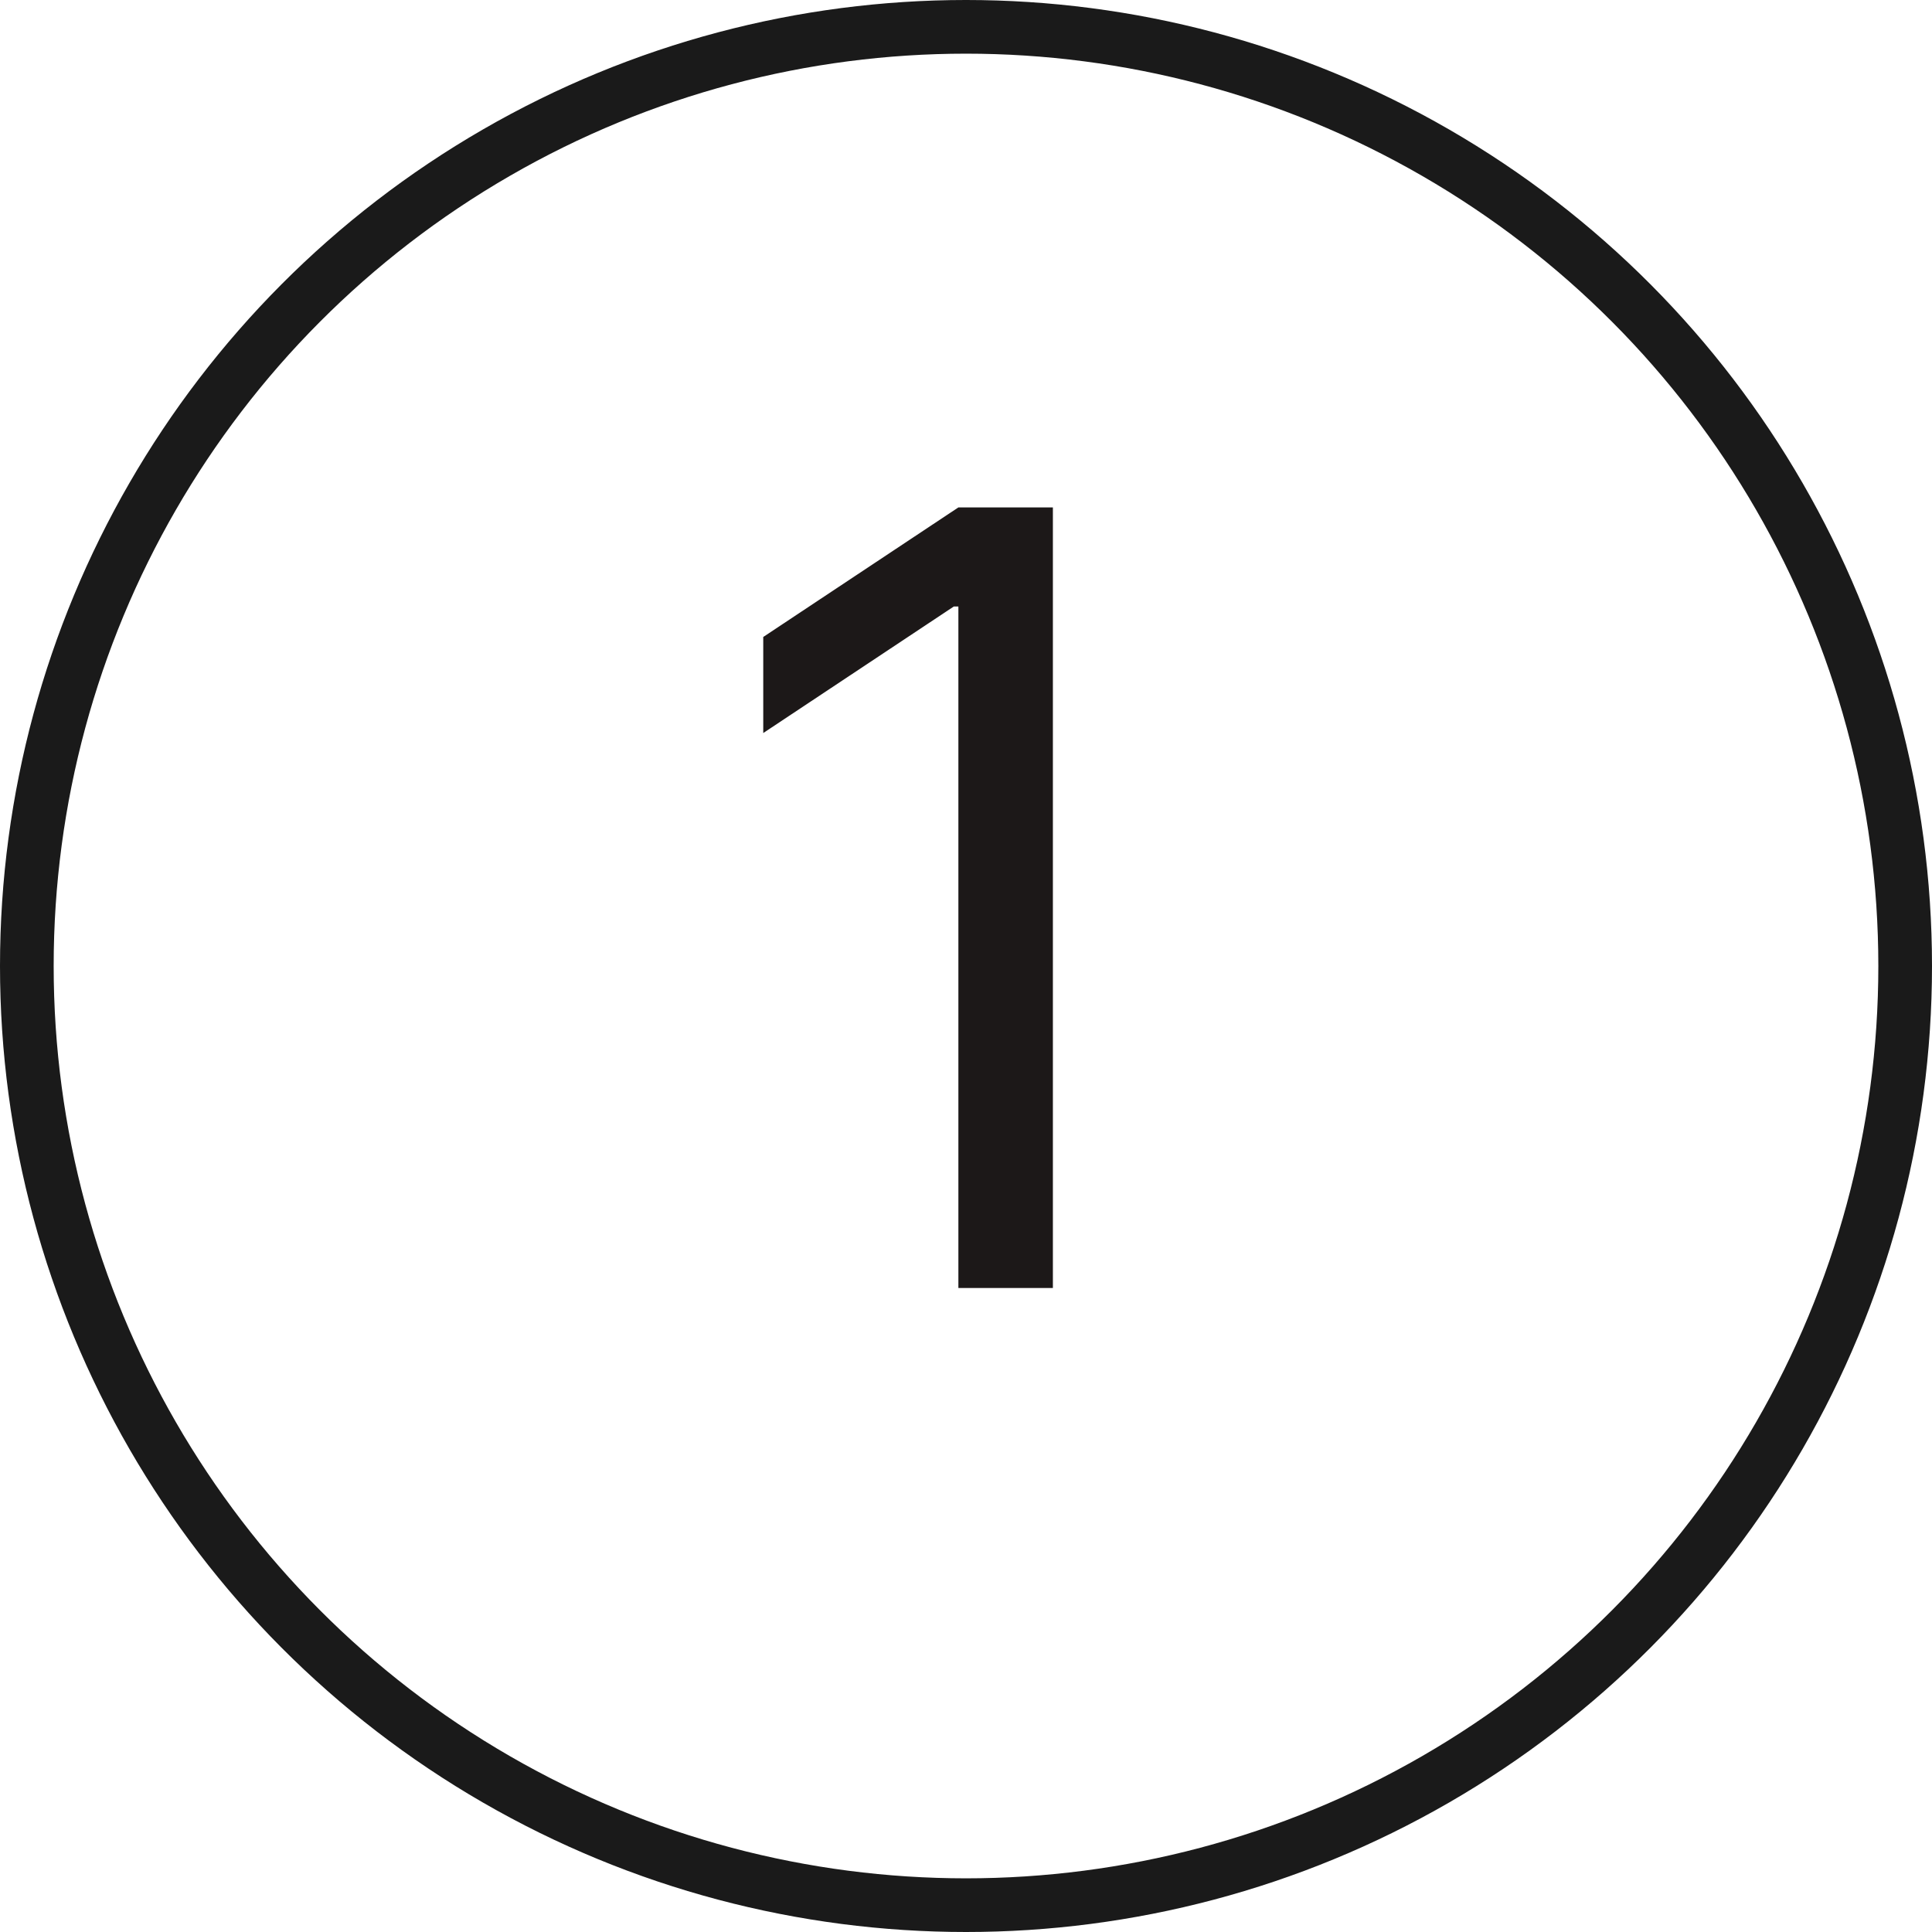
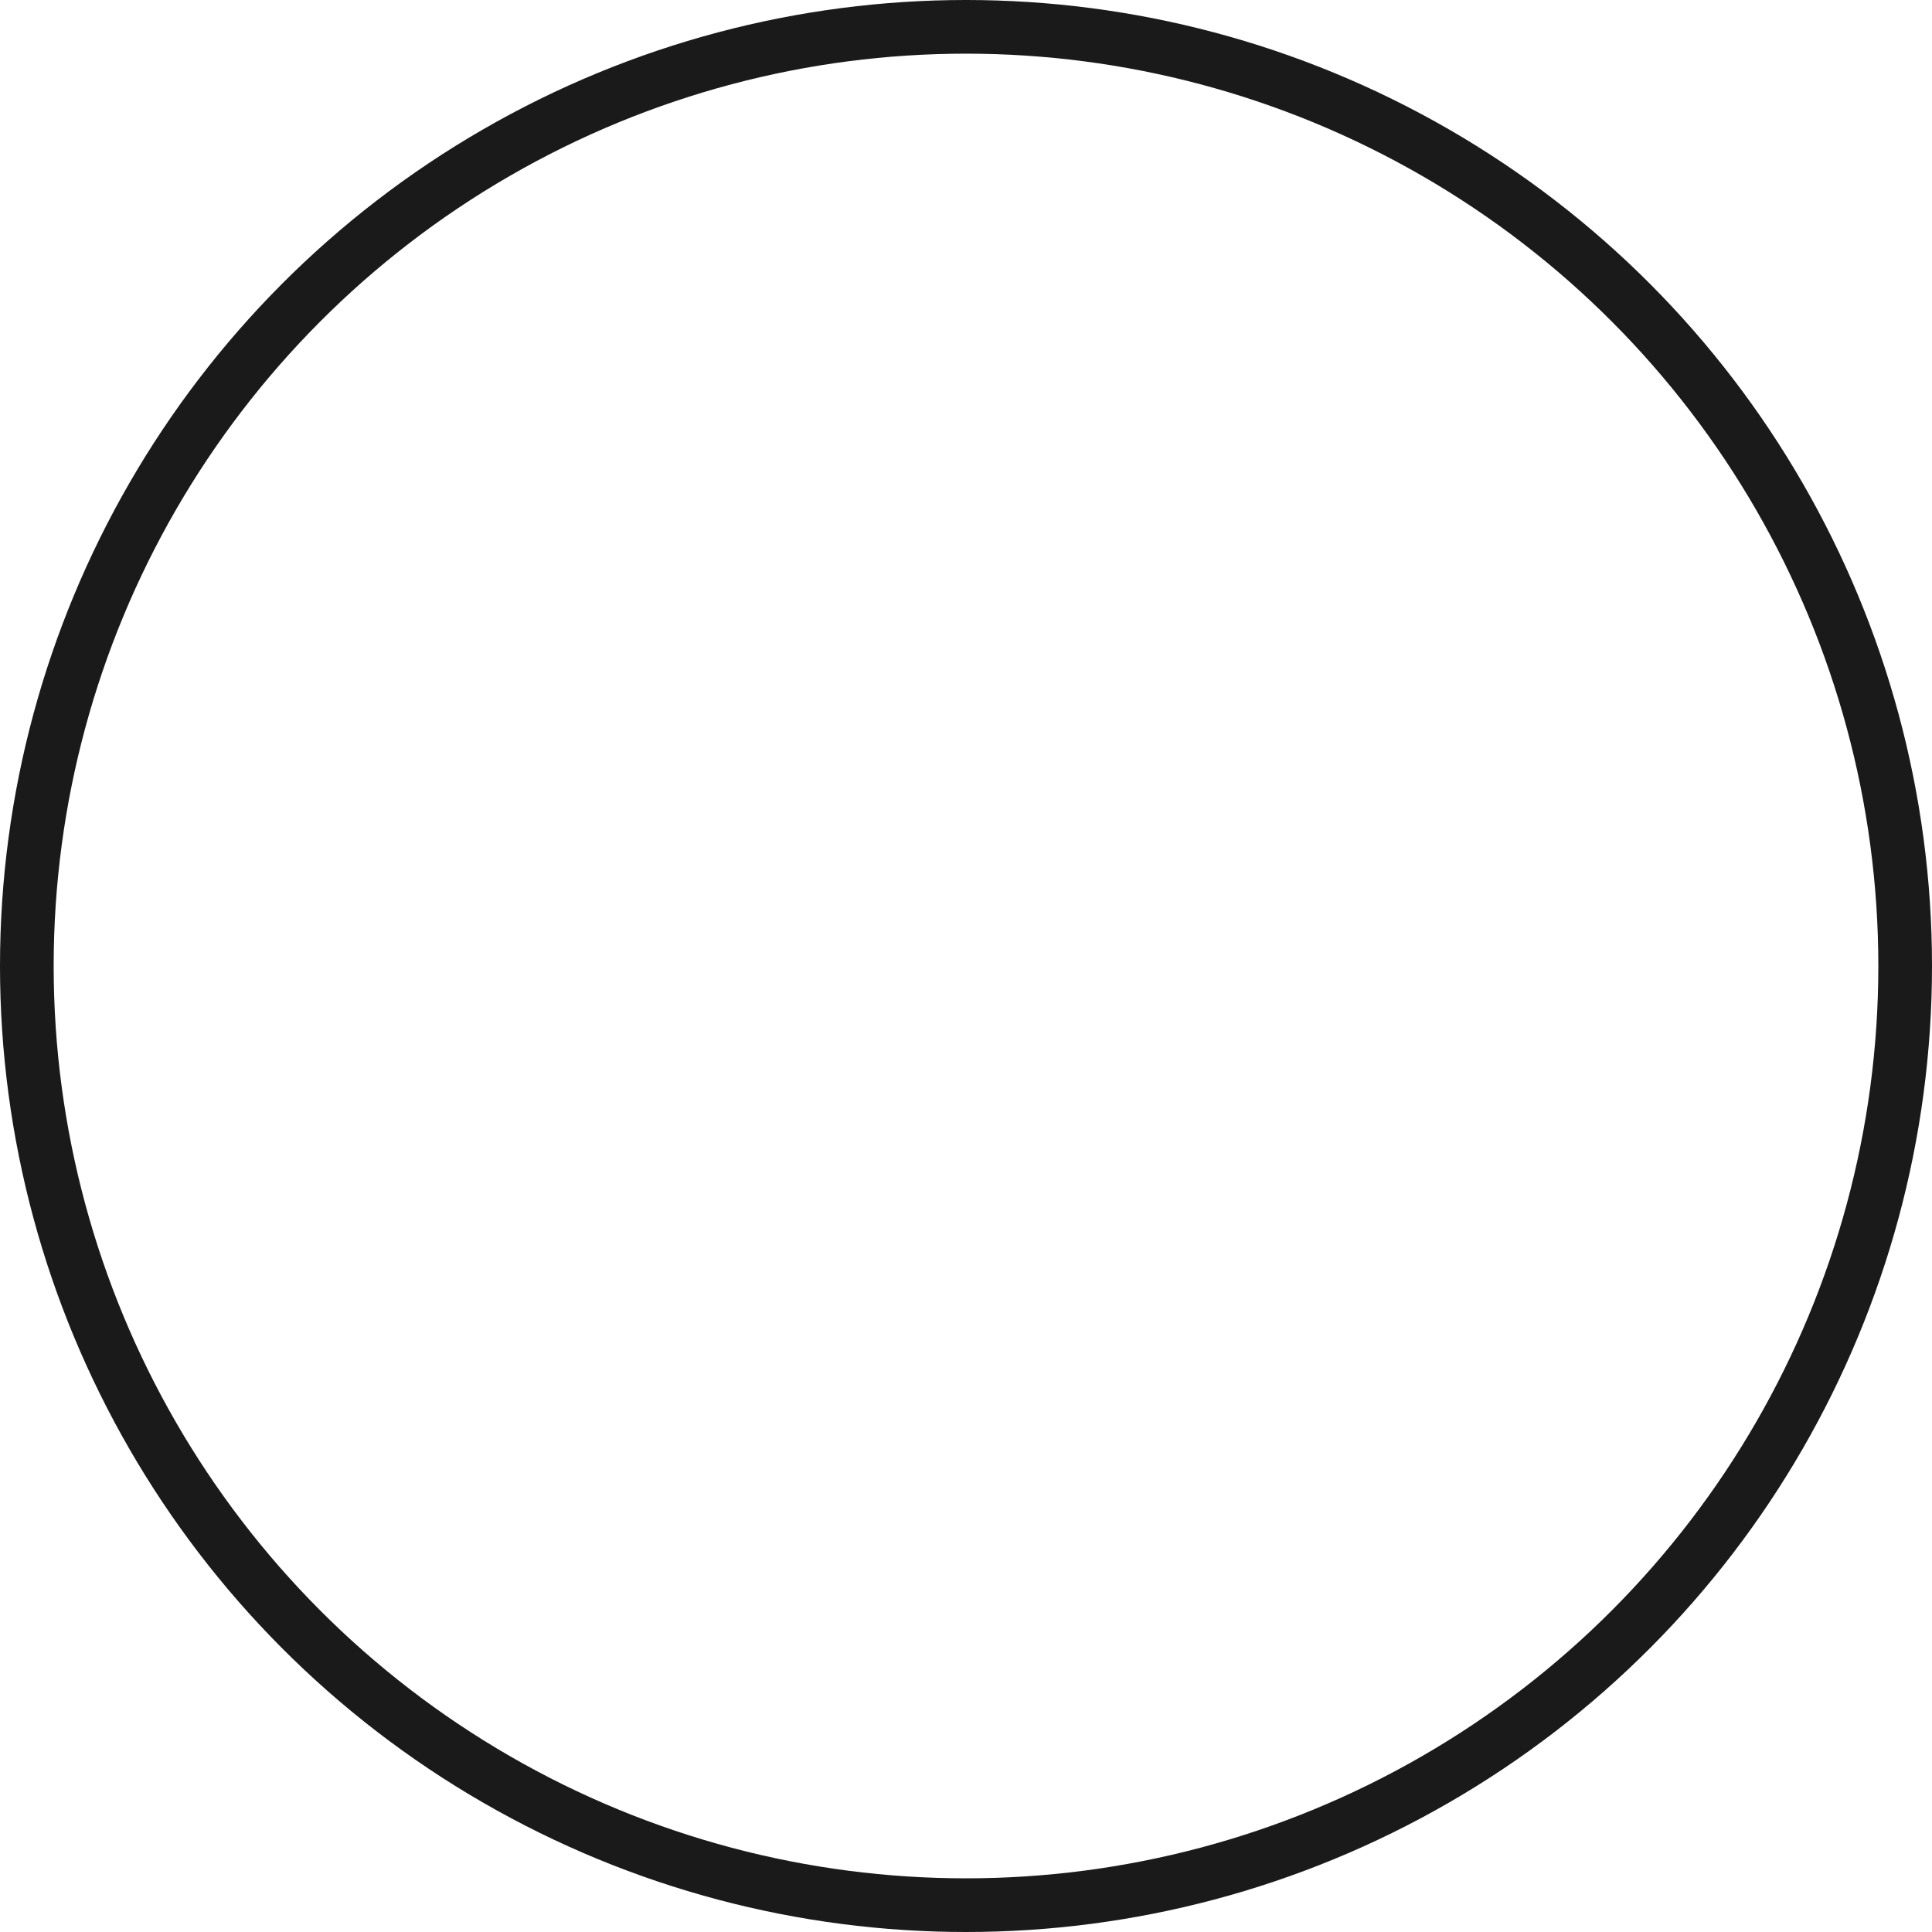
<svg xmlns="http://www.w3.org/2000/svg" width="36" height="36" viewBox="0 0 36 36" fill="none">
-   <path d="M19.619 9.455V24H17.858V11.301H17.773L14.222 13.659V11.869L17.858 9.455H19.619Z" fill="#1C1818" />
  <circle cx="18" cy="18" r="17.5" stroke="#1A1A1A" />
</svg>